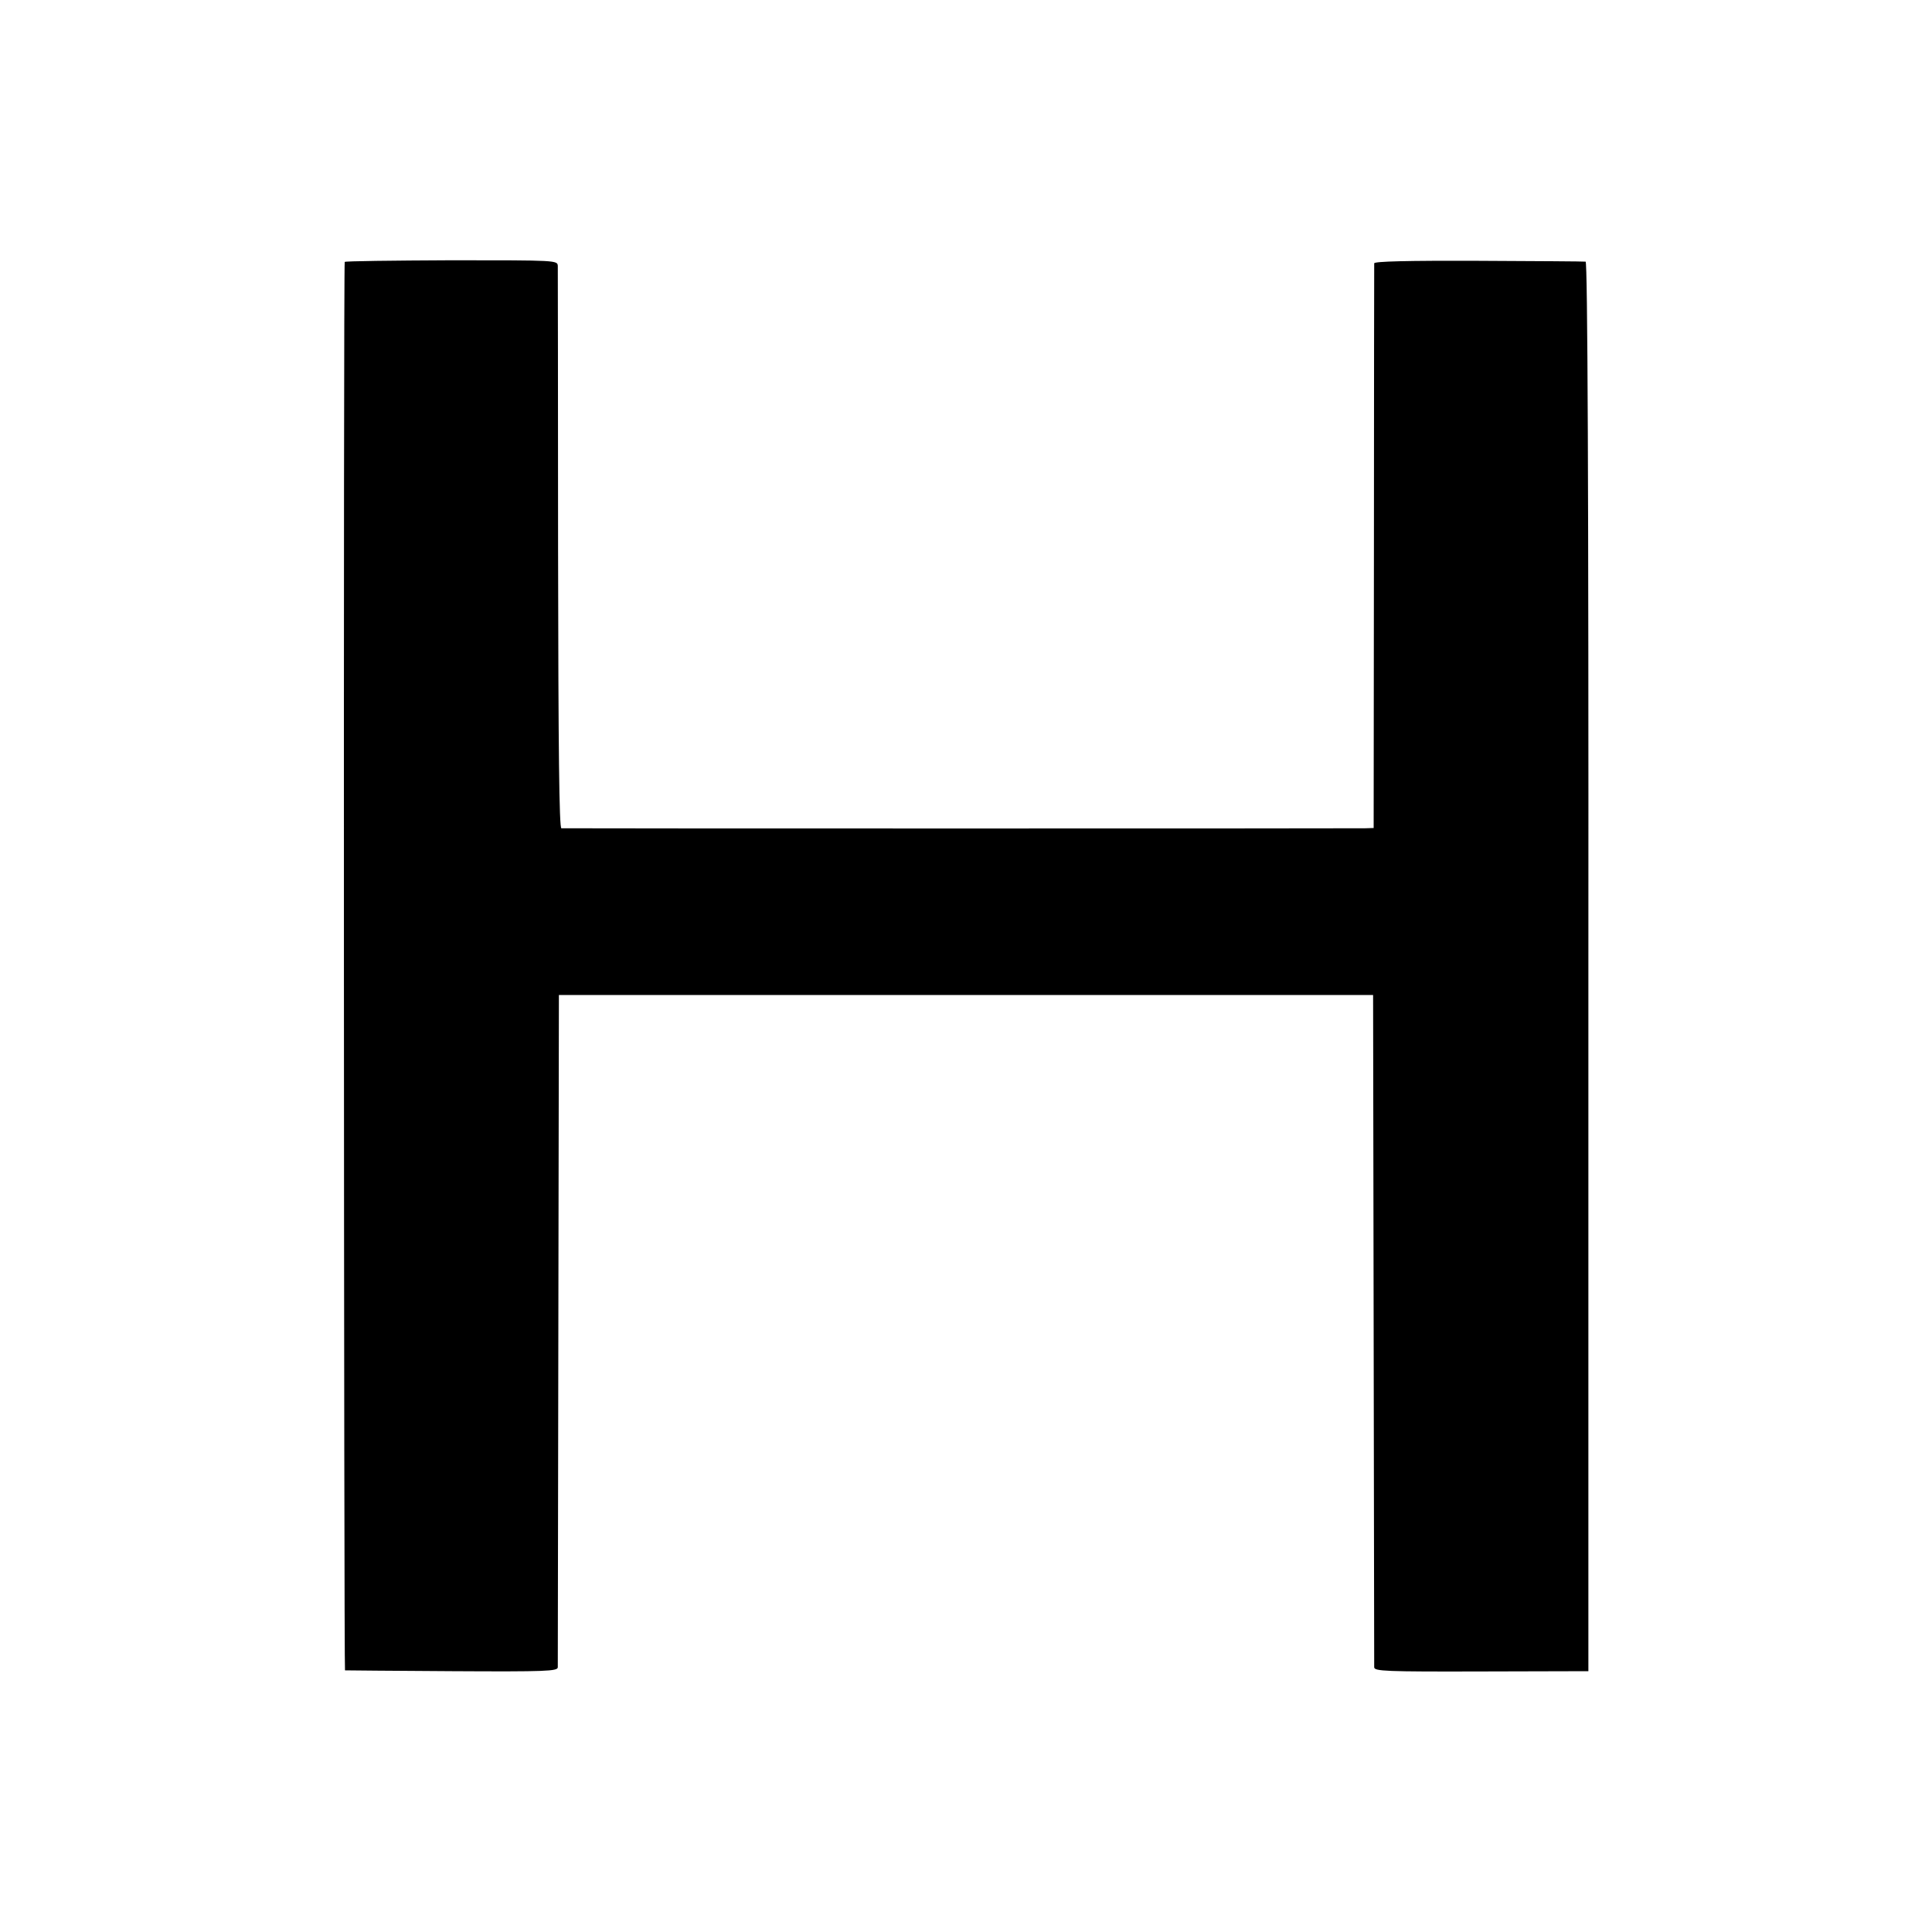
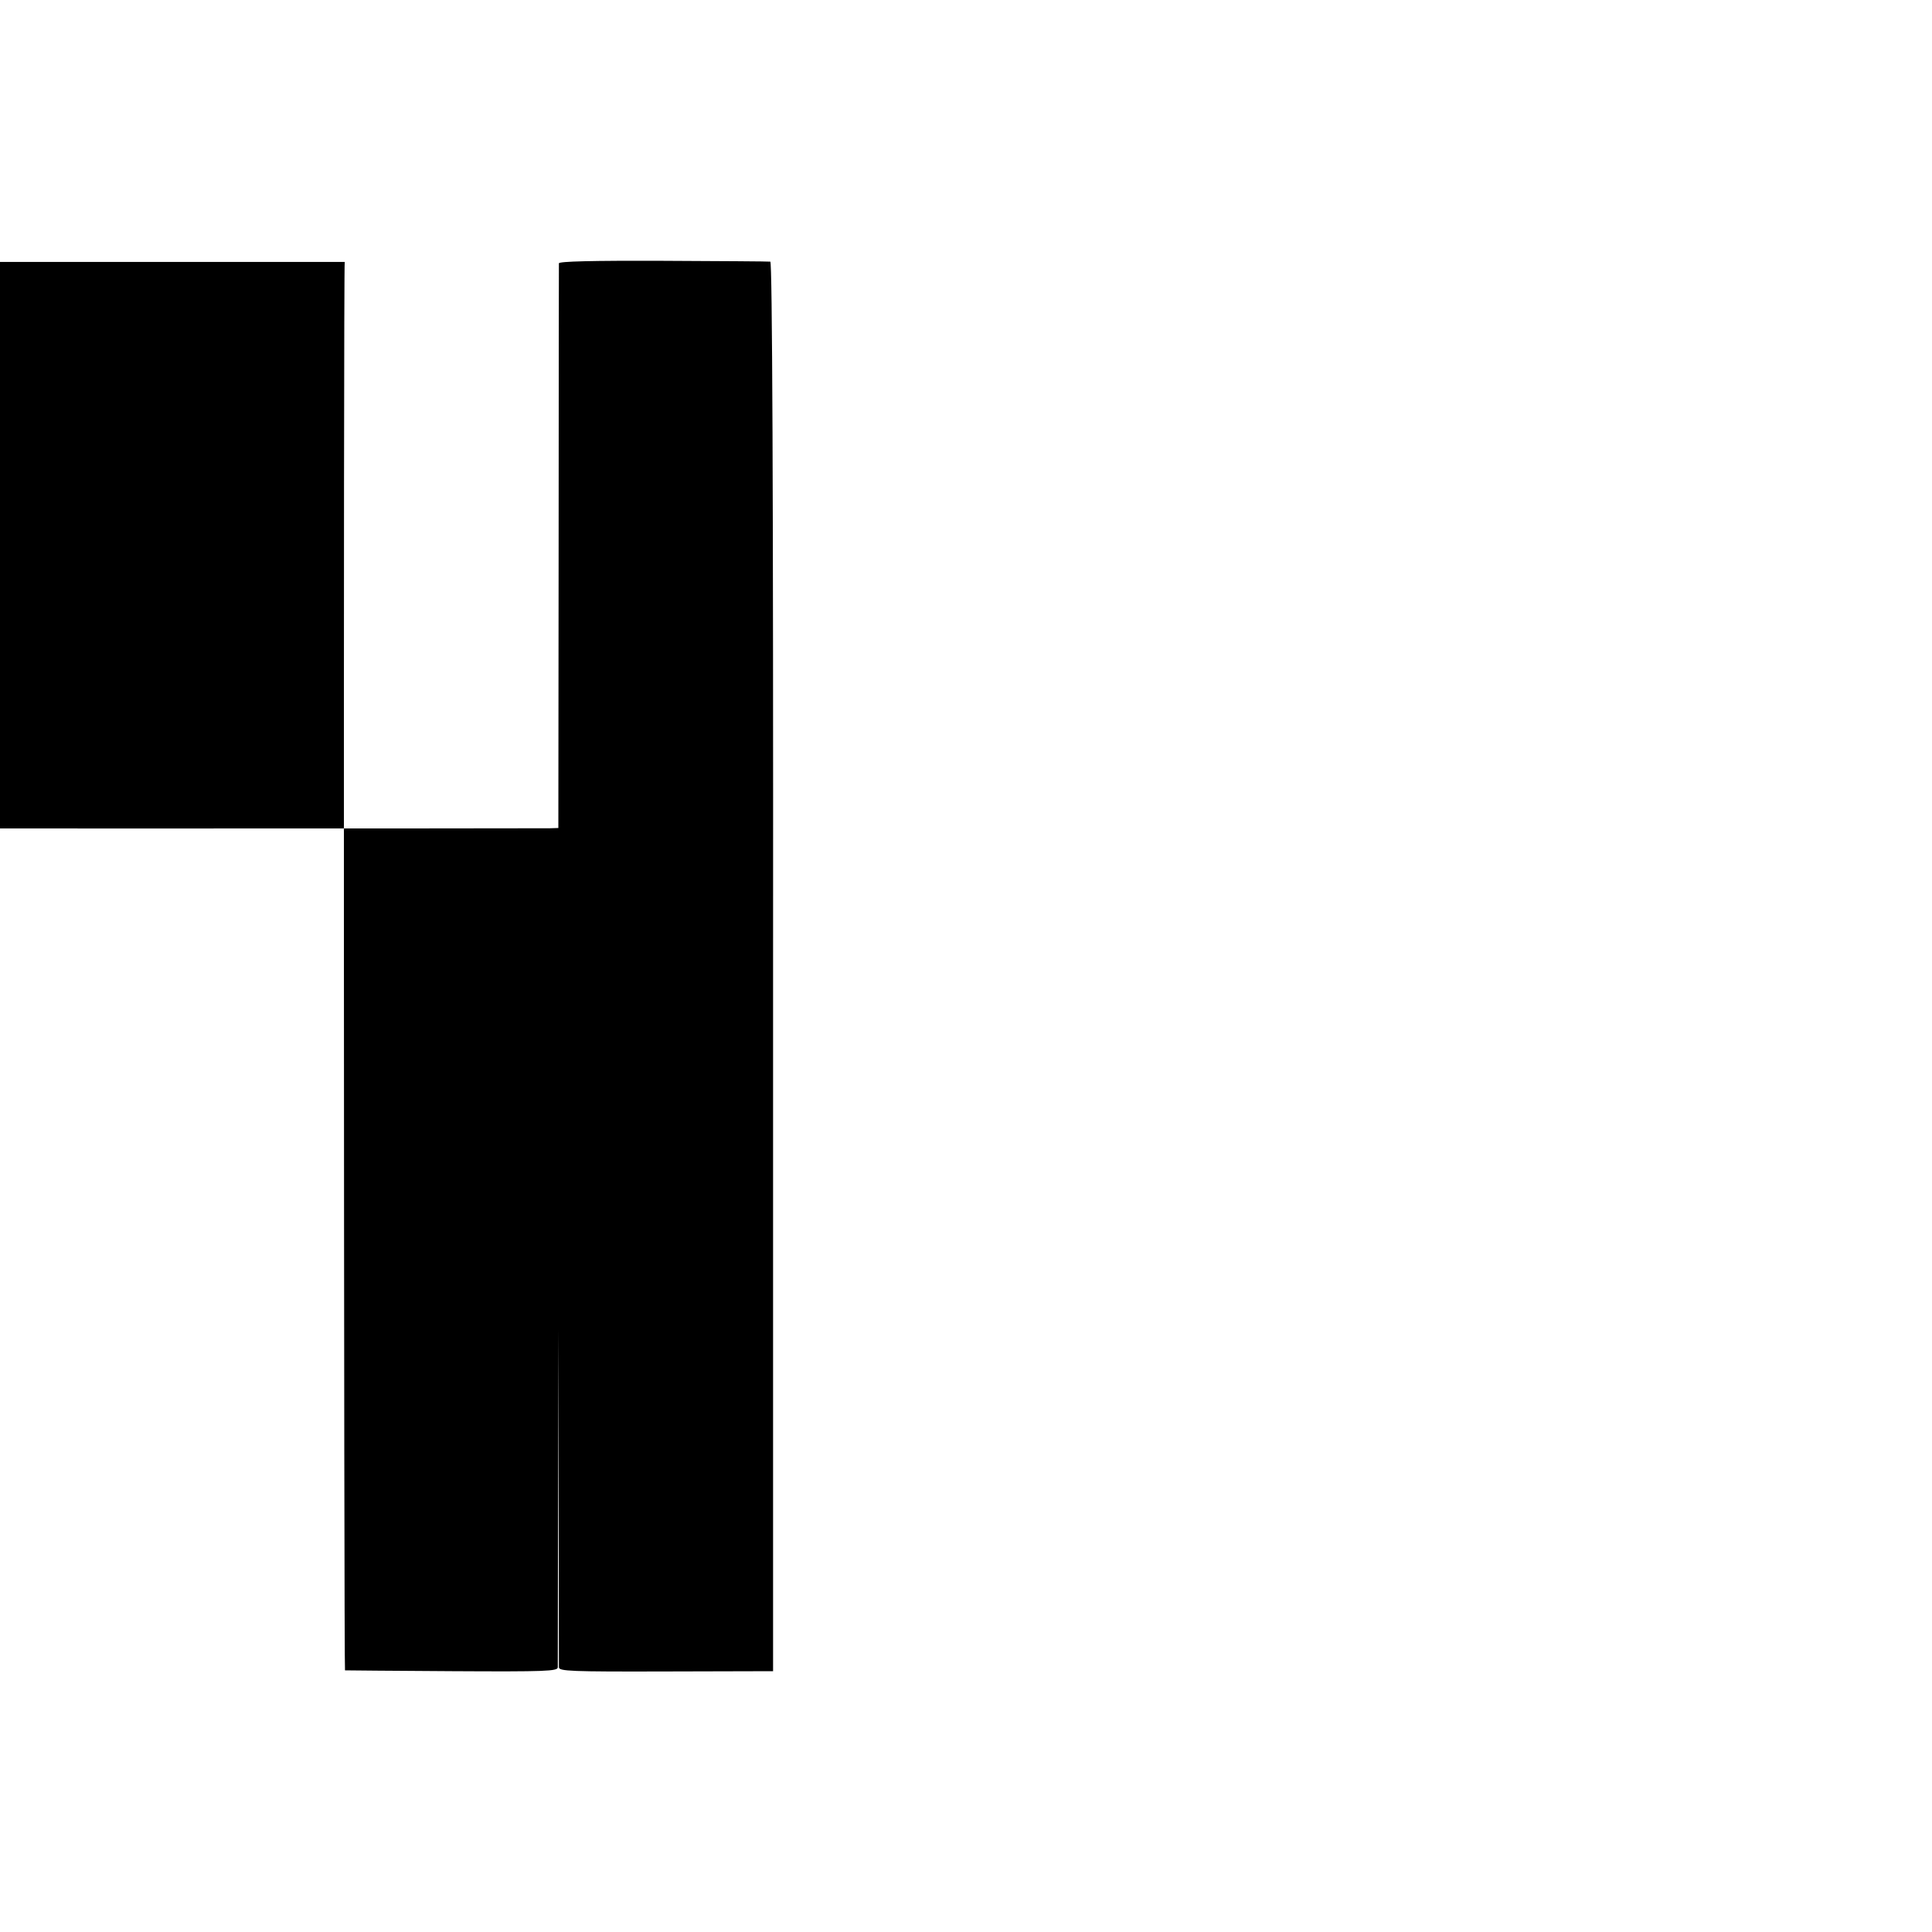
<svg xmlns="http://www.w3.org/2000/svg" version="1.0" width="700pt" height="700pt" viewBox="0 0 700 700" preserveAspectRatio="xMidYMid meet">
  <g transform="translate(0,700) scale(0.1,-0.1)" fill="#000000" stroke="none">
-     <path d="M1249 6051 c-5 -18 -3 -5101 1 -5103 3 0 177 -2 388 -3 343 -2 382 0 383 14 0 9 1 561 2 1226 l2 1210 1475 0 1475 0 2 -1210 c1 -665 2 -1217 2 -1226 1 -14 40 -16 389 -15 l387 1 0 2553 c1 1747 -3 2553 -10 2554 -5 1 -180 2 -387 3 -259 1 -378 -2 -379 -9 0 -6 -1 -469 -1 -1028 l-1 -1018 -31 -1 c-39 -1 -2897 -1 -2912 0 -8 1 -11 280 -12 1009 0 554 -1 1016 -1 1028 -1 21 -2 21 -386 21 -212 -1 -386 -3 -386 -6z" />
+     <path d="M1249 6051 c-5 -18 -3 -5101 1 -5103 3 0 177 -2 388 -3 343 -2 382 0 383 14 0 9 1 561 2 1226 c1 -665 2 -1217 2 -1226 1 -14 40 -16 389 -15 l387 1 0 2553 c1 1747 -3 2553 -10 2554 -5 1 -180 2 -387 3 -259 1 -378 -2 -379 -9 0 -6 -1 -469 -1 -1028 l-1 -1018 -31 -1 c-39 -1 -2897 -1 -2912 0 -8 1 -11 280 -12 1009 0 554 -1 1016 -1 1028 -1 21 -2 21 -386 21 -212 -1 -386 -3 -386 -6z" />
  </g>
</svg>